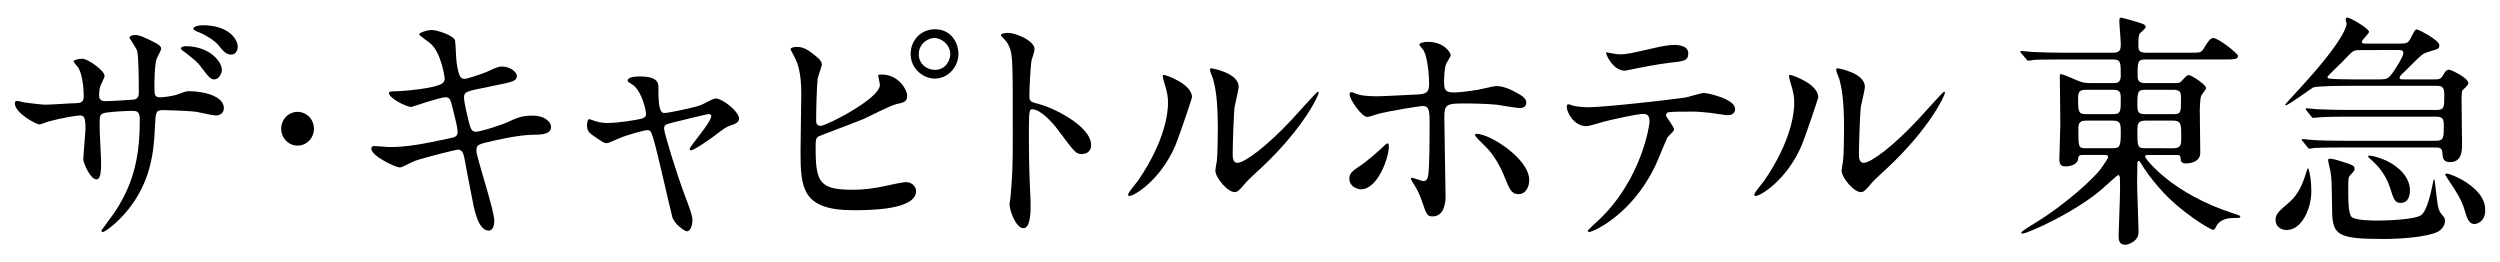
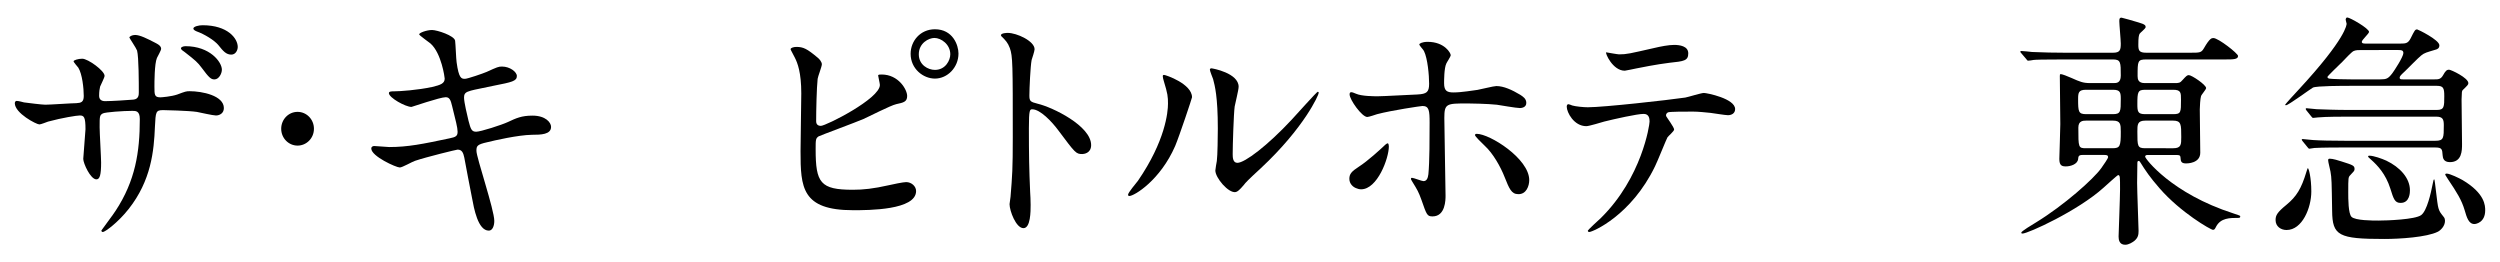
<svg xmlns="http://www.w3.org/2000/svg" version="1.1" id="レイヤー_1" x="0px" y="0px" width="286px" height="30px" viewBox="0 0 286 30" style="enable-background:new 0 0 286 30;" xml:space="preserve">
  <style type="text/css">
	.st0{fill:#FFFFFF;}
	.st1{fill:#E60012;}
	.st2{fill:#AE7A19;}
	.st3{fill:none;}
	.st4{fill:#0F3675;}
	.st5{display:none;}
	.st6{display:inline;fill:#FFFFFF;}
	.st7{display:inline;fill:#0F3675;}
	.st8{display:inline;}
	.st9{fill:#231815;}
	.st10{fill:#9C8855;}
	.st11{fill:#353A40;}
	.st12{display:inline;fill:#9C8855;}
	.st13{display:none;fill:#9C8855;}
	.st14{display:none;fill:#FFFFFF;}
	.st15{fill:#999999;}
</style>
  <g>
    <path d="M2.744,11.715c0.426,0.059,2.072,0.263,2.44,0.263c0.567,0,3.035-0.175,3.546-0.175c0.539-0.029,0.852-0.117,0.852-0.819   c0-0.877-0.17-2.514-0.625-3.246C8.872,7.622,8.418,7.126,8.418,7.009c0-0.117,0.511-0.292,0.993-0.292   c0.653,0,2.553,1.374,2.553,1.959c0,0.205-0.453,1.053-0.511,1.229c-0.056,0.234-0.113,0.555-0.113,1.053   c0,0.438,0.283,0.614,0.68,0.614c0.738,0,2.525-0.117,3.234-0.175c0.625-0.058,0.625-0.555,0.625-0.848   c0-0.993,0-4.034-0.199-4.765c-0.085-0.263-0.879-1.433-0.879-1.491c0-0.117,0.312-0.293,0.653-0.293   c0.567,0,1.418,0.439,2.27,0.878c0.283,0.146,0.709,0.351,0.709,0.702c0,0.204-0.426,0.906-0.482,1.053   c-0.284,0.672-0.284,2.807-0.284,3.275c0,0.936,0,1.227,0.681,1.227c0.142,0,1.249-0.087,1.929-0.321   c0.936-0.351,1.021-0.38,1.419-0.38c1.418,0,3.914,0.497,3.914,1.93c0,0.614-0.511,0.847-0.908,0.847   c-0.341,0-1.873-0.351-2.184-0.409c-0.964-0.147-3.802-0.204-3.858-0.204c-0.85,0-0.85,0.204-0.936,1.9   c-0.114,2.778-0.426,6.14-3.007,9.414c-1.276,1.608-2.723,2.631-2.95,2.631c-0.085,0-0.17-0.058-0.17-0.175   c0-0.03,1.418-1.901,1.644-2.281c2.241-3.42,2.752-6.695,2.752-10.467c0-0.936-0.453-0.936-0.85-0.936   c-1.05,0-3.093,0.147-3.376,0.292c-0.37,0.205-0.37,0.322-0.37,1.579c0,0.643,0.17,3.479,0.17,4.035c0,1.403-0.141,1.93-0.539,1.93   c-0.681,0-1.504-1.842-1.504-2.339c0-0.292,0.256-3.099,0.256-3.391c0-1.403-0.17-1.579-0.653-1.579   c-0.341,0-2.014,0.263-3.631,0.702c-0.17,0.058-0.823,0.322-0.992,0.322c-0.341,0-2.81-1.286-2.81-2.427   c0-0.175,0.114-0.263,0.199-0.263C2.12,11.541,2.631,11.686,2.744,11.715z M25.383,7.973c0,0.439-0.341,1.112-0.852,1.112   c-0.397,0-0.624-0.205-1.447-1.316c-0.482-0.643-0.68-0.819-1.956-1.813c-0.199-0.146-0.426-0.263-0.426-0.439   c0-0.117,0.256-0.234,0.51-0.234C24.021,5.283,25.383,7.097,25.383,7.973z M27.198,5.371c0,0.351-0.227,0.877-0.738,0.877   c-0.595,0-0.936-0.409-1.474-1.082c-0.455-0.555-1.59-1.257-2.496-1.578c-0.284-0.117-0.37-0.234-0.37-0.322   c0-0.234,0.624-0.38,1.05-0.38C26.063,2.886,27.198,4.407,27.198,5.371z" />
    <path d="M32.169,14.727c0-1.053,0.823-1.93,1.873-1.93c1.021,0,1.873,0.848,1.873,1.93c0,1.111-0.879,1.93-1.873,1.93   C33.019,16.657,32.169,15.809,32.169,14.727z" />
    <path d="M56.547,25.273c0,0.555-0.199,1.111-0.625,1.111c-1.247,0-1.702-2.544-1.929-3.771c-0.142-0.731-0.765-3.918-0.879-4.591   c-0.113-0.526-0.256-0.906-0.765-0.906c-0.114,0-3.49,0.819-4.88,1.286c-0.283,0.087-1.447,0.759-1.73,0.759   c-0.426,0-3.263-1.286-3.263-2.163c0-0.234,0.199-0.293,0.341-0.293c0.256,0,1.447,0.117,1.702,0.117   c2.156,0,3.858-0.351,6.893-0.993c0.738-0.147,0.937-0.264,0.937-0.761c0-0.468-0.228-1.315-0.625-2.924   c-0.169-0.731-0.312-1.023-0.736-1.023c-0.653,0-3.859,1.111-3.916,1.111c-0.681,0-2.582-1.053-2.582-1.579   c0-0.204,0.312-0.204,0.567-0.204c0.709,0,2.752-0.147,4.369-0.497c0.993-0.234,1.447-0.409,1.447-0.965   c0-0.117-0.368-2.894-1.617-4.005c-0.199-0.175-1.305-0.936-1.305-1.053c0-0.175,0.852-0.497,1.476-0.497   c0.567,0,2.553,0.643,2.638,1.227c0.056,0.41,0.114,2.105,0.17,2.456c0.256,1.901,0.567,1.901,0.964,1.901   c0.284,0,2.07-0.614,2.469-0.789c1.219-0.556,1.362-0.614,1.759-0.614c0.907,0,1.702,0.614,1.702,1.082   c0,0.585-0.567,0.702-2.639,1.11c-2.297,0.468-2.553,0.527-2.865,0.644c-0.482,0.146-0.539,0.409-0.539,0.731   c0,0.497,0.368,2.047,0.51,2.631c0.256,0.994,0.37,1.257,0.879,1.257c0.511,0,2.951-0.789,3.631-1.11   c0.937-0.439,1.561-0.731,2.808-0.731c1.504,0,2.128,0.789,2.128,1.286c0,0.877-1.162,0.906-2.184,0.906   c-1.617,0.03-4.284,0.644-5.107,0.848c-1.191,0.264-1.247,0.438-1.247,0.994C54.504,18.023,56.547,23.987,56.547,25.273z" />
-     <path d="M84.544,13.542c0,0.468-0.397,0.614-0.908,0.789c-0.596,0.204-0.738,0.321-2.014,1.286   c-0.482,0.351-2.213,1.579-2.582,1.579c-0.114,0-0.141-0.117-0.141-0.146c0-0.322,2.467-3.041,2.467-3.772   c0-0.204-0.199-0.234-0.312-0.234c-0.141,0-3.546,0.848-3.943,0.936c-1.022,0.264-1.135,0.292-1.135,0.76   c0,0.468,1.476,5.292,2.44,7.807c0.653,1.725,0.794,2.163,0.794,2.69c0,0.614-0.284,1.227-0.596,1.227   c-0.283,0-1.447-0.789-1.702-1.637c-0.141-0.468-1.673-7.28-2.07-8.625c-0.341-1.169-0.397-1.316-0.794-1.316   c-0.284,0-2.299,0.527-3.207,0.936c-1.162,0.497-1.276,0.556-1.447,0.556c-0.283,0-0.424-0.088-1.673-0.964   c-0.368-0.263-0.567-0.556-0.567-1.053c0-0.176,0.029-0.731,0.256-0.731c0.085,0,0.511,0.175,0.624,0.204   c0.681,0.234,1.22,0.234,1.504,0.234c1.135,0,3.262-0.321,3.97-0.526c0.17-0.059,0.397-0.205,0.397-0.468   c0-0.468-0.453-2.486-1.389-3.275c-0.114-0.088-0.567-0.38-0.653-0.439c-0.029-0.029-0.056-0.088-0.056-0.146   c0-0.468,1.162-0.468,1.418-0.468c1.164,0,2.099,0.234,2.099,1.17c0,1.432,0,3.011,0.653,3.011c0.595,0,3.602-0.672,4.199-0.906   c0.256-0.088,1.418-0.761,1.673-0.761C82.672,11.261,84.544,12.781,84.544,13.542z" />
    <path d="M93.538,6.593c0.198,0.147,0.482,0.497,0.482,0.761c0,0.263-0.455,1.403-0.482,1.666c-0.114,1.024-0.17,3.625-0.17,4.853   c0,0.175,0.056,0.526,0.539,0.526c0.567,0,6.751-3.099,6.751-4.678c0-0.175-0.198-0.994-0.198-1.081   c0-0.117,0.198-0.117,0.397-0.117c1.929,0,2.922,1.725,2.922,2.456c0,0.672-0.426,0.759-1.249,0.936   c-0.653,0.146-3.205,1.461-3.745,1.695c-0.794,0.351-4.993,1.901-5.134,1.988c-0.341,0.234-0.341,0.38-0.341,1.491   c0,3.83,0.54,4.619,4.256,4.619c1.191,0,2.326-0.117,4.141-0.526c0.37-0.088,1.617-0.351,1.958-0.351   c0.596,0,1.135,0.468,1.135,1.024c0,2.192-5.448,2.192-7.206,2.192c-5.872,0-6.013-2.602-6.013-6.753   c0-1.053,0.085-5.643,0.085-6.608c0-2.397-0.426-3.479-0.738-4.093c-0.426-0.819-0.482-0.906-0.482-0.964   c0-0.175,0.397-0.263,0.653-0.263C91.892,5.365,92.318,5.57,93.538,6.593z M109.65,6.125c0,1.58-1.249,2.866-2.696,2.866   c-1.333,0-2.779-1.112-2.779-2.836c0-1.462,1.106-2.807,2.779-2.807C108.998,3.348,109.65,5.16,109.65,6.125z M105.111,6.213   c0,1.228,1.079,1.783,1.844,1.783c1.22,0,1.759-1.11,1.759-1.783c0-1.141-1.05-1.871-1.815-1.871   C106.246,4.342,105.111,4.927,105.111,6.213z" />
    <path d="M115.293,3.763c1.022,0,3.064,0.936,3.064,1.871c0,0.205-0.283,1.053-0.339,1.229c-0.143,0.731-0.256,3.332-0.256,4.064   c0,0.643,0.113,0.731,0.936,0.936c1.731,0.409,6.128,2.543,6.128,4.736c0,0.964-0.879,1.024-1.021,1.024   c-0.709,0-0.794-0.117-2.696-2.661c-0.794-1.081-2.127-2.456-3.007-2.456c-0.283,0-0.397,0-0.397,2.164   c0,3.099,0.029,4.648,0.143,7.28c0.027,0.321,0.056,1.053,0.056,1.491c0,0.731,0,2.66-0.823,2.66c-0.85,0-1.588-1.988-1.588-2.747   c0-0.117,0.113-0.731,0.113-0.848c0.199-2.426,0.256-3.187,0.256-6.783c0-8.362,0-9.297-0.341-10.233   c-0.227-0.614-0.51-0.907-0.964-1.345l-0.056-0.117C114.528,3.763,115.265,3.763,115.293,3.763z" />
    <path d="M134.439,16.702c-1.702,3.915-4.681,5.722-5.248,5.722c-0.113,0-0.141-0.091-0.141-0.151c0-0.241,0.908-1.295,1.135-1.596   c3.12-4.548,3.433-7.83,3.433-8.825c0-0.783-0.029-1.114-0.482-2.59c-0.058-0.211-0.114-0.391-0.114-0.542   c0-0.09,0.029-0.15,0.141-0.15c0.199,0,3.205,1.024,3.205,2.56C136.368,11.221,134.921,15.558,134.439,16.702z M139.035,19.503   c0-0.151,0.143-0.933,0.17-1.084c0.085-0.572,0.114-2.951,0.114-3.704c0-3.674-0.341-4.91-0.539-5.663   c-0.058-0.15-0.37-0.933-0.37-1.084c0-0.121,0.114-0.151,0.17-0.151c0.141,0,3.12,0.542,3.12,2.108   c0,0.362-0.397,1.927-0.453,2.259c-0.114,0.814-0.227,4.458-0.227,5.451c0,0.392,0.027,0.994,0.539,0.994   c0.852,0,3.461-1.987,6.184-4.909c0.484-0.512,2.895-3.223,3.007-3.223c0.058,0,0.114,0.06,0.114,0.121   c0,0.241-1.646,3.975-6.61,8.613c-1.476,1.356-1.759,1.657-1.958,1.928c-0.482,0.572-0.738,0.783-0.936,0.814   C140.539,22.123,139.035,20.346,139.035,19.503z" />
    <path d="M154.366,20.458c0-0.556,0.253-0.847,1.067-1.374c1.094-0.702,2.527-2.046,2.75-2.251c0.141-0.146,0.449-0.439,0.562-0.439   c0.113,0,0.14,0.263,0.14,0.351c0,1.375-1.318,4.912-3.172,4.912c-0.224,0-0.393-0.058-0.533-0.117   C154.815,21.422,154.366,21.042,154.366,20.458z M165.371,22.387c0,0.438,0,2.369-1.487,2.369c-0.618,0-0.674-0.176-1.263-1.871   c-0.338-0.936-0.478-1.169-1.039-2.076c-0.113-0.205-0.168-0.263-0.168-0.351c0-0.088,0.055-0.117,0.111-0.117   c0.196,0,1.123,0.38,1.32,0.38c0.365,0,0.505-0.321,0.562-0.789c0.14-1.374,0.14-4.297,0.14-5.877c0-1.403-0.056-1.929-0.814-1.929   c-0.168,0-3.537,0.497-5.193,0.936c-0.169,0.058-0.954,0.321-1.123,0.321c-0.618,0-2.021-1.988-2.021-2.573   c0-0.147,0.029-0.264,0.196-0.264c0.113,0,0.169,0.03,0.534,0.176c0.645,0.292,2.078,0.292,2.498,0.292   c0.647,0,3.679-0.175,4.521-0.204c1.067-0.058,1.347-0.264,1.347-1.228c0-0.964-0.168-2.895-0.589-3.742   c-0.056-0.146-0.533-0.614-0.533-0.76c0-0.087,0.309-0.292,0.954-0.292c1.938,0,2.639,1.286,2.639,1.52   c0,0.175-0.449,0.819-0.505,0.964c-0.253,0.527-0.253,1.959-0.253,2.252c0,0.906,0.364,1.053,1.094,1.053   c0.898,0,2.247-0.234,2.723-0.292c0.365-0.058,1.854-0.439,2.161-0.439c0.843,0,1.798,0.439,2.725,0.995   c0.309,0.204,0.702,0.438,0.702,0.936c0,0.555-0.618,0.585-0.731,0.585c-0.42,0-2.245-0.322-2.639-0.38   c-1.067-0.117-3.116-0.147-3.341-0.147c-2.414,0-2.667,0-2.667,1.667C165.231,14.903,165.371,21.13,165.371,22.387z    M172.138,20.282c-0.478-1.228-1.348-2.748-2.274-3.596c-0.422-0.41-1.123-1.082-1.123-1.229c0-0.146,0.14-0.146,0.196-0.146   c1.487,0,6.008,2.836,6.008,5.292c0,0.673-0.336,1.637-1.263,1.608C172.896,22.212,172.643,21.539,172.138,20.282z" />
    <path d="M191.52,14.815c0,0.204-0.682,0.759-0.767,0.906c-0.085,0.117-1.164,2.807-1.418,3.304   c-2.724,5.642-7.15,7.514-7.518,7.514c-0.114,0-0.17-0.058-0.17-0.146c0-0.088,1.276-1.257,1.503-1.463   c4.681-4.619,5.56-10.613,5.56-11.022c0-0.351-0.056-0.877-0.68-0.877c-0.738,0-3.348,0.585-4.51,0.877   c-0.312,0.088-1.731,0.526-2.043,0.526c-1.418,0-2.241-1.579-2.241-2.222c0-0.175,0.056-0.292,0.198-0.292   c0.058,0,0.37,0.117,0.426,0.146c0.397,0.117,1.305,0.205,1.787,0.205c1.815,0,9.162-0.819,11.149-1.111   c0.341-0.058,1.815-0.526,2.127-0.526c0.341,0,3.575,0.643,3.575,1.842c0,0.526-0.453,0.702-0.823,0.702   c-0.312,0-1.702-0.234-1.985-0.264c-0.596-0.058-1.39-0.147-2.014-0.147c-0.964,0-2.667,0-2.866,0.088   c-0.198,0.117-0.254,0.292-0.198,0.439C190.639,13.382,191.52,14.552,191.52,14.815z M185.222,6.219   c0.879,0,1.191-0.087,4.028-0.731c0.738-0.175,1.644-0.351,2.27-0.351c0.595,0,1.617,0.117,1.617,0.964   c0,0.848-0.482,0.907-2.157,1.082c-1.447,0.175-3.347,0.555-3.773,0.643c-0.141,0.029-1.249,0.263-1.333,0.263   c-1.39,0-2.27-2.046-2.128-2.105C183.917,6.014,185.051,6.219,185.222,6.219z" />
-     <path d="M206.08,16.702c-1.702,3.915-4.681,5.722-5.248,5.722c-0.113,0-0.141-0.091-0.141-0.151c0-0.241,0.908-1.295,1.135-1.596   c3.12-4.548,3.433-7.83,3.433-8.825c0-0.783-0.029-1.114-0.482-2.59c-0.058-0.211-0.114-0.391-0.114-0.542   c0-0.09,0.029-0.15,0.141-0.15c0.199,0,3.205,1.024,3.205,2.56C208.009,11.221,206.563,15.558,206.08,16.702z M210.676,19.503   c0-0.151,0.143-0.933,0.17-1.084c0.085-0.572,0.114-2.951,0.114-3.704c0-3.674-0.341-4.91-0.539-5.663   c-0.058-0.15-0.37-0.933-0.37-1.084c0-0.121,0.114-0.151,0.17-0.151c0.142,0,3.12,0.542,3.12,2.108   c0,0.362-0.397,1.927-0.453,2.259c-0.114,0.814-0.227,4.458-0.227,5.451c0,0.392,0.027,0.994,0.539,0.994   c0.852,0,3.461-1.987,6.184-4.909c0.484-0.512,2.895-3.223,3.007-3.223c0.058,0,0.114,0.06,0.114,0.121   c0,0.241-1.646,3.975-6.61,8.613c-1.476,1.356-1.759,1.657-1.958,1.928c-0.482,0.572-0.738,0.783-0.936,0.814   C212.181,22.123,210.676,20.346,210.676,19.503z" />
    <path d="M238.238,17.727c-0.446,0-0.475,0.17-0.502,0.484c-0.084,0.598-0.892,0.825-1.395,0.825c-0.446,0-0.754-0.085-0.754-0.853   c0-0.342,0.113-3.358,0.113-3.985c0-0.853-0.056-4.695-0.056-5.492c0-0.142,0-0.227,0.111-0.227c0.14,0,0.754,0.227,1.256,0.455   c0.892,0.399,1.282,0.57,2.063,0.57h2.735c0.306,0,0.808,0,0.808-0.854c0-1.508,0-1.849-0.892-1.849h-5.579   c-2.456,0-3.264,0.028-3.516,0.057c-0.111,0.028-0.501,0.085-0.614,0.085c-0.084,0-0.139-0.085-0.222-0.199l-0.559-0.655   c-0.111-0.113-0.111-0.142-0.111-0.17c0-0.057,0.027-0.086,0.111-0.086c0.168,0,1.032,0.086,1.227,0.114   c1.367,0.057,2.511,0.085,3.822,0.085h5.44c0.808,0,0.892-0.313,0.892-1.053c0-0.398-0.167-2.192-0.167-2.561   c0-0.313,0.056-0.399,0.251-0.399c0.084,0,1.451,0.399,1.925,0.541c0.809,0.227,0.837,0.37,0.837,0.541   c0,0.17-0.642,0.655-0.697,0.768c-0.084,0.199-0.14,0.398-0.14,1.252c0,0.655,0.084,0.91,0.921,0.91h4.965   c1.171,0,1.311,0,1.617-0.512c0.67-1.167,0.892-1.167,1.089-1.167c0.557,0,2.817,1.765,2.817,2.049   c0,0.399-0.557,0.399-1.506,0.399h-8.982c-1.005,0-1.005,0.17-1.005,1.907c0,0.37,0.084,0.797,0.809,0.797h3.403   c0.502,0,0.642,0,0.949-0.37c0.391-0.427,0.502-0.541,0.697-0.541c0.335,0,1.981,1.11,1.981,1.48c0,0.171-0.557,0.769-0.586,0.939   c-0.084,0.256-0.139,1.224-0.139,1.509c0,0.768,0.055,4.24,0.055,4.951c0,1.224-1.506,1.224-1.617,1.224   c-0.586,0-0.614-0.256-0.642-0.655c-0.027-0.313-0.111-0.313-0.809-0.313h-2.901c-0.14,0-0.335,0-0.335,0.199   c0,0.227,3.013,4.212,10.098,6.488c0.697,0.227,0.781,0.256,0.781,0.341c0,0.114-0.056,0.17-0.195,0.17   c-1.005,0-2.037,0-2.567,0.996c-0.139,0.284-0.195,0.37-0.362,0.37c-0.251,0-3.711-1.992-6.109-4.753   c-1.144-1.309-1.646-2.077-2.176-2.931c-0.084-0.114-0.111-0.199-0.224-0.199c-0.139,0-0.139,0.17-0.139,0.284   c0,0.37-0.029,1.907-0.029,2.22c0,0.825,0.167,5.151,0.167,5.492c0,0.456-0.055,0.797-0.501,1.167   C243.956,27.716,243.538,28,243.12,28c-0.67,0-0.754-0.569-0.754-0.939c0-0.17,0.167-4.553,0.167-5.379c0-1.48,0-1.65-0.224-1.65   c-0.082,0-1.45,1.252-1.644,1.423c-2.957,2.675-8.676,5.265-9.289,5.265c-0.056,0-0.14,0-0.14-0.114   c0-0.142,1.256-0.91,1.646-1.138c3.264-1.992,6.639-5.009,7.503-6.233c0.28-0.398,0.781-1.11,0.781-1.252   c0-0.256-0.222-0.256-0.474-0.256H238.238z M241.725,13.059c0.892,0,0.892-0.313,0.892-1.736c0-0.74-0.056-1.053-0.892-1.053   h-3.097c-0.836,0-0.892,0.341-0.892,1.053c0,1.451,0.027,1.736,0.921,1.736H241.725z M238.657,13.799   c-0.364,0-0.894,0.028-0.894,0.796c0,2.306,0,2.362,0.894,2.362h3.012c0.865,0,0.949-0.227,0.949-1.878   c0-0.883-0.027-1.281-0.921-1.281H238.657z M245.434,10.27c-0.865,0-0.92,0.228-0.92,1.651c0,0.853,0.055,1.138,0.892,1.138h3.208   c0.892,0,0.892-0.199,0.892-1.651c0-0.797,0-1.138-0.892-1.138H245.434z M248.615,16.958c0.92,0,0.92-0.427,0.92-1.281   c0-1.451,0-1.878-0.947-1.878h-3.153c-0.92,0-0.92,0.455-0.92,1.252c0,1.679,0,1.907,0.92,1.907H248.615z" />
    <path d="M261.582,26.313c-0.641,0-1.256-0.398-1.256-1.138c0-0.54,0.188-0.881,1.23-1.734c1.175-0.967,1.711-1.849,2.298-3.782   c0.027-0.086,0.134-0.427,0.16-0.427c0.107,0,0.401,1.081,0.401,2.672C264.416,23.782,263.373,26.313,261.582,26.313z    M268.773,9.82c-0.722,0-3.742,0-4.171,0.199c-0.186,0.085-2.807,2.019-3.074,2.019c-0.053,0-0.107,0-0.107-0.057   c0-0.057,1.31-1.478,1.525-1.706c5.507-5.943,5.507-7.479,5.507-7.564c0-0.057-0.107-0.37-0.107-0.455   c0-0.057,0.026-0.256,0.186-0.256c0.295,0,2.486,1.251,2.486,1.65c0,0.199-0.829,0.91-0.829,1.137c0,0.199,0.267,0.199,0.429,0.199   h4.009c0.588,0,0.855-0.028,1.149-0.597c0.455-0.91,0.508-1.024,0.748-1.024c0.081,0,2.54,1.194,2.54,1.82   c0,0.37-0.267,0.455-0.481,0.512c-0.936,0.284-1.23,0.341-1.604,0.654c-0.293,0.227-1.551,1.507-1.844,1.791   c-0.429,0.398-0.615,0.569-0.615,0.74c0,0.198,0.16,0.198,0.374,0.198h3.635c0.401,0,0.696,0,0.963-0.483   c0.267-0.484,0.427-0.626,0.668-0.626c0.24,0,2.218,0.938,2.218,1.536c0,0.17-0.053,0.227-0.641,0.796   c-0.107,0.114-0.107,0.199-0.134,1.081c0,0.739,0.053,4.266,0.053,5.09c0,0.739,0,2.075-1.389,2.075   c-0.749,0-0.803-0.512-0.829-0.767c-0.053-0.711-0.053-0.91-0.882-0.91h-10.426c-0.642,0-2.433,0-3.368,0.057   c-0.081,0-0.482,0.085-0.562,0.085c-0.107,0-0.134-0.085-0.241-0.198l-0.534-0.654c-0.053-0.086-0.107-0.142-0.107-0.171   c0-0.085,0.079-0.085,0.107-0.085c0.16,0,0.989,0.114,1.175,0.114c0.775,0.056,2.166,0.085,3.663,0.085h10.346   c0.962,0,0.962-0.313,0.962-1.792c0-0.682-0.133-0.967-0.882-0.967h-10.105c-0.641,0-2.459,0-3.394,0.085   c-0.081,0-0.455,0.057-0.562,0.057c-0.081,0-0.134-0.057-0.241-0.199l-0.507-0.625c-0.081-0.114-0.107-0.171-0.107-0.199   c0-0.057,0.053-0.085,0.079-0.085c0.188,0,0.989,0.113,1.177,0.113c0.775,0.029,2.166,0.085,3.689,0.085h10.052   c0.855,0,0.855-0.37,0.855-1.593c0-0.91-0.107-1.166-0.855-1.166H268.773z M270.164,5.725c-0.348,0-0.668,0-0.91,0.114   c-0.214,0.085-1.042,0.967-1.31,1.251c-0.267,0.256-1.685,1.621-1.685,1.706c0,0.114,0.081,0.171,0.215,0.199   c0.293,0.057,1.925,0.085,2.433,0.085h3.394c0.722,0,0.91-0.085,1.39-0.71c0.214-0.284,1.256-1.877,1.256-2.304   c0-0.342-0.294-0.342-0.562-0.342H270.164z M269.361,19.346c0,0.199-0.107,0.284-0.481,0.683c-0.241,0.256-0.241,0.256-0.241,1.99   c0,0.711,0,2.417,0.375,2.787c0.427,0.427,2.431,0.427,3.074,0.427c0.962,0,4.197-0.113,4.892-0.625   c0.668-0.484,1.123-2.56,1.31-3.526c0.081-0.398,0.108-0.569,0.188-0.569c0.081,0,0.321,2.815,0.481,3.299   c0.134,0.426,0.188,0.483,0.615,1.024c0.107,0.113,0.134,0.313,0.134,0.427c0,0.625-0.534,1.109-0.829,1.251   c-1.256,0.625-4.331,0.824-6.122,0.824c-5.214,0-5.935-0.37-5.961-3.213c-0.053-3.355-0.053-3.725-0.188-4.493   c-0.026-0.199-0.267-1.081-0.267-1.279c0-0.142,0.027-0.199,0.188-0.199c0.347,0,0.989,0.199,1.336,0.313   C269.201,18.891,269.361,18.948,269.361,19.346z M275.696,21.763c0,0.228,0,1.45-1.068,1.45c-0.668,0-0.803-0.455-1.177-1.649   c-0.534-1.678-1.47-2.645-2.166-3.27c-0.107-0.114-0.374-0.313-0.374-0.37c0-0.114,0.081-0.114,0.134-0.114   c0.508,0,1.444,0.341,1.951,0.569C274.547,19.118,275.696,20.369,275.696,21.763z M284.306,24.066c0,1.393-1.07,1.564-1.23,1.564   c-0.668,0-0.882-0.768-1.123-1.593c-0.348-1.166-0.882-2.019-1.897-3.526c-0.294-0.455-0.322-0.512-0.322-0.54   c0-0.085,0.081-0.114,0.16-0.114c0.375,0,1.471,0.541,1.818,0.739C284.306,22.133,284.306,23.555,284.306,24.066z" />
  </g>
</svg>